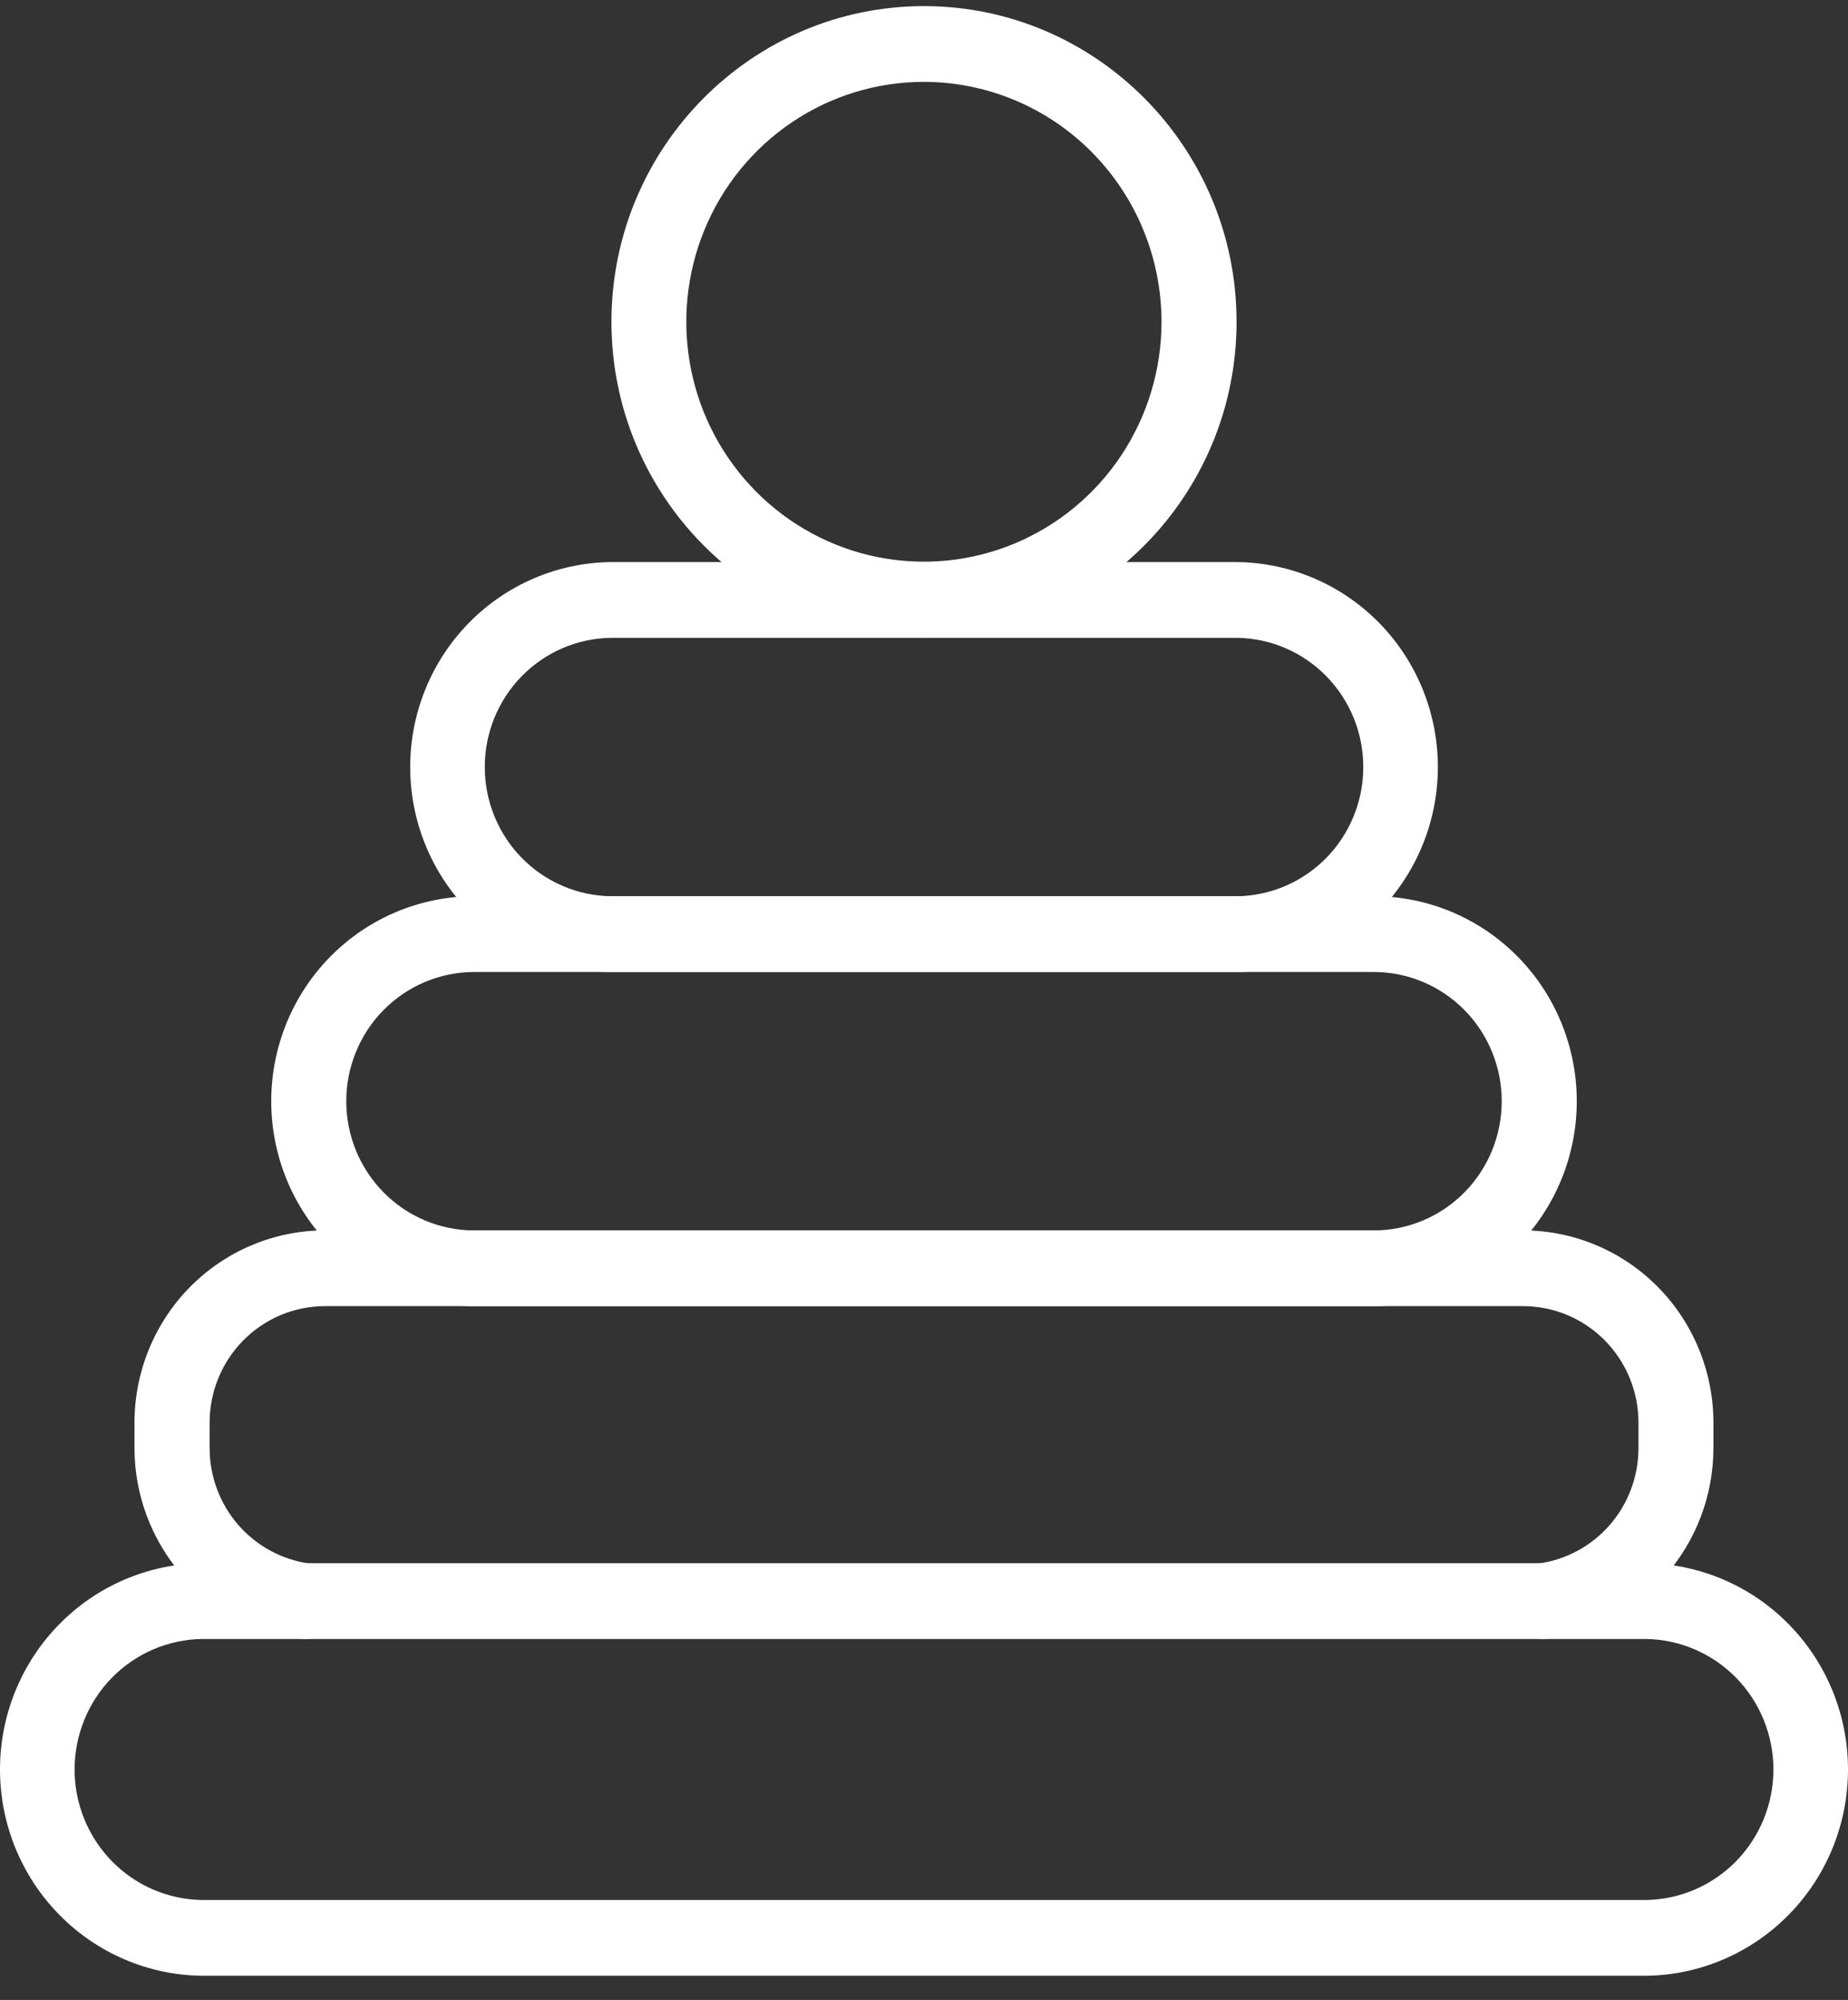
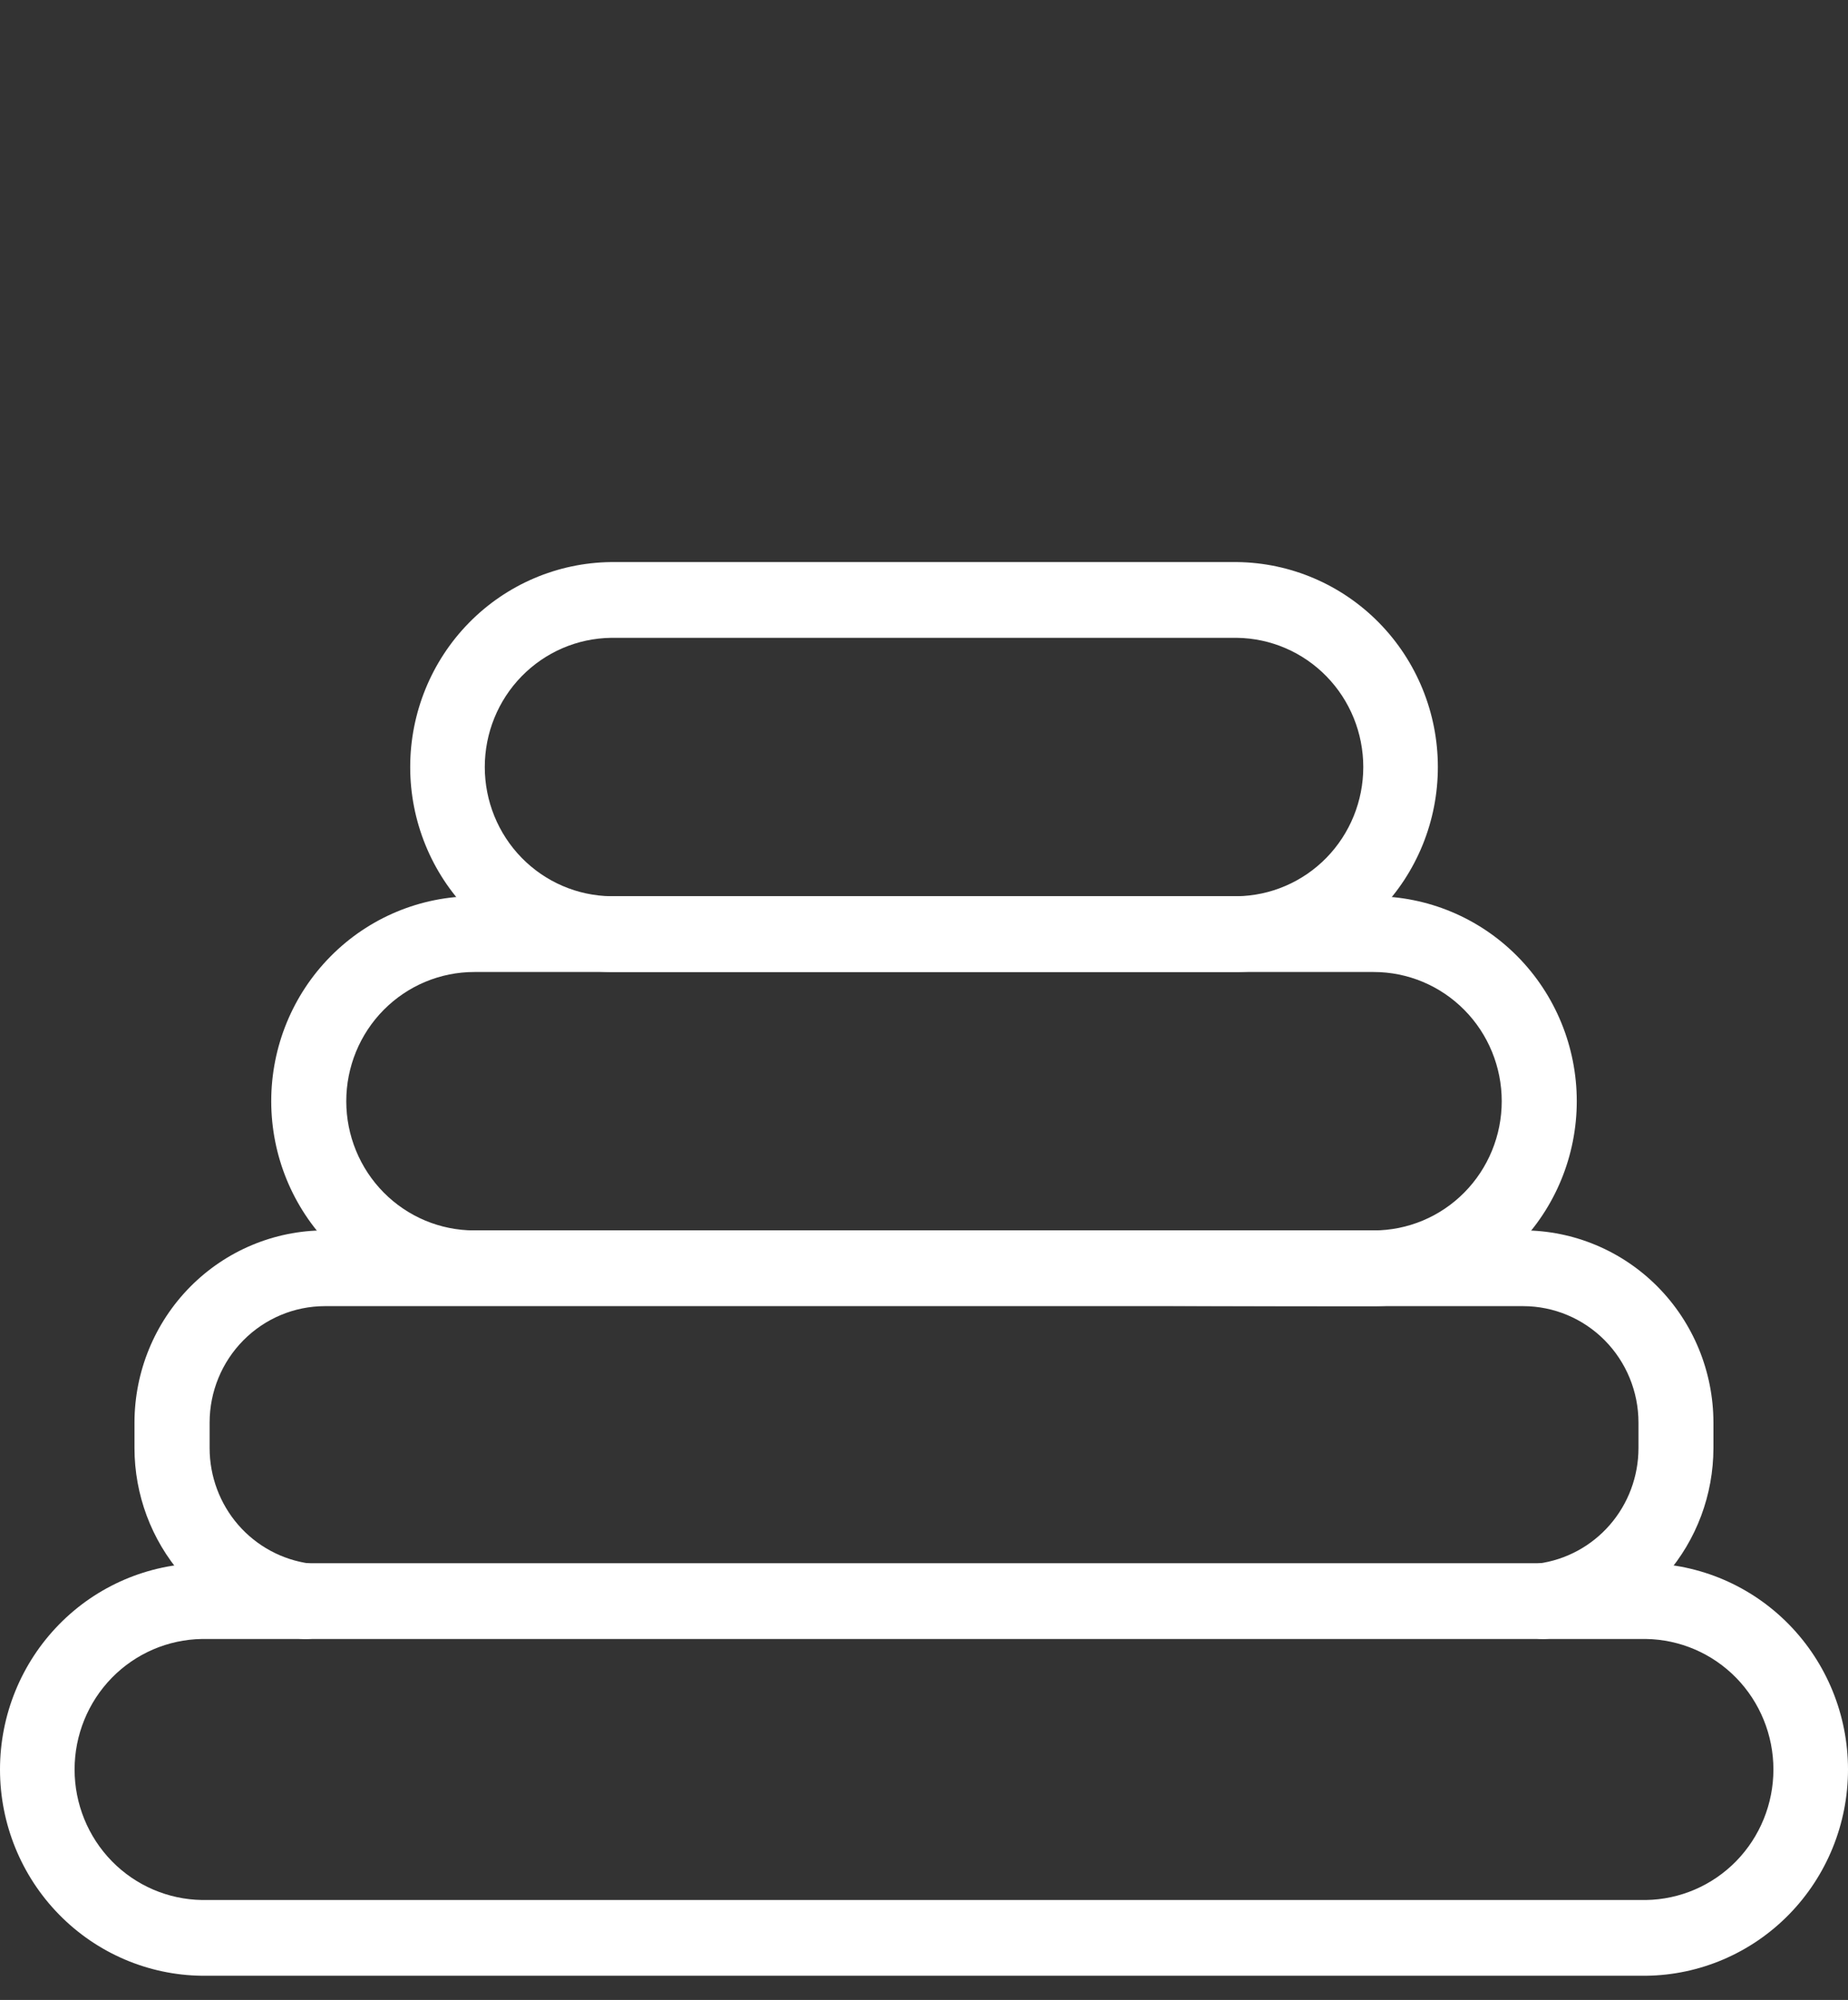
<svg xmlns="http://www.w3.org/2000/svg" width="61" height="66" viewBox="0 0 61 66" fill="none">
  <rect x="0" y="0" width="61" height="66" fill="#333333" stroke="none" />
  <path d="M54.329 65.202H6.671C4.895 65.183 3.199 64.457 1.95 63.182C0.701 61.908 0 60.188 0 58.395C0 56.602 0.701 54.882 1.95 53.608C3.199 52.333 4.895 51.608 6.671 51.588H54.329C56.105 51.608 57.801 52.333 59.05 53.608C60.299 54.882 61 56.602 61 58.395C61 60.188 60.299 61.908 59.05 63.182C57.801 64.457 56.105 65.183 54.329 65.202ZM6.671 54.088C5.55 54.104 4.479 54.564 3.691 55.37C2.904 56.176 2.462 57.263 2.462 58.395C2.462 59.527 2.904 60.614 3.691 61.42C4.479 62.226 5.55 62.686 6.671 62.702H54.329C55.45 62.686 56.521 62.226 57.309 61.42C58.096 60.614 58.538 59.527 58.538 58.395C58.538 57.263 58.096 56.176 57.309 55.37C56.521 54.564 55.45 54.104 54.329 54.088H6.671Z" fill="white" />
  <path d="M50.932 54.089C50.617 54.089 50.315 53.967 50.086 53.749C49.857 53.532 49.719 53.234 49.699 52.917C49.679 52.601 49.78 52.288 49.98 52.043C50.18 51.798 50.465 51.64 50.777 51.599C51.692 51.476 52.531 51.022 53.139 50.322C53.748 49.621 54.083 48.721 54.084 47.79V46.945C54.083 45.927 53.682 44.951 52.969 44.231C52.256 43.511 51.289 43.105 50.28 43.104H10.723C9.714 43.105 8.747 43.511 8.034 44.231C7.321 44.951 6.92 45.927 6.919 46.945V47.79C6.92 48.721 7.255 49.62 7.862 50.321C8.47 51.021 9.309 51.475 10.223 51.599C10.386 51.618 10.544 51.67 10.687 51.751C10.83 51.832 10.956 51.941 11.057 52.071C11.158 52.202 11.233 52.351 11.276 52.511C11.319 52.671 11.331 52.838 11.31 53.002C11.289 53.166 11.235 53.325 11.153 53.468C11.071 53.612 10.961 53.737 10.83 53.837C10.699 53.937 10.55 54.01 10.391 54.052C10.232 54.093 10.066 54.102 9.904 54.078C8.393 53.876 7.006 53.127 6.001 51.97C4.996 50.814 4.441 49.328 4.439 47.79V46.945C4.441 45.264 5.103 43.653 6.28 42.464C7.458 41.275 9.054 40.606 10.72 40.604H50.277C51.943 40.606 53.539 41.275 54.717 42.464C55.894 43.653 56.556 45.264 56.558 46.945V47.79C56.556 49.328 56.001 50.814 54.995 51.97C53.99 53.127 52.604 53.876 51.093 54.078C51.04 54.085 50.986 54.089 50.932 54.089Z" fill="white" />
-   <path d="M45.346 43.104H15.654C13.877 43.104 12.173 42.391 10.916 41.123C9.659 39.854 8.953 38.134 8.953 36.34C8.953 34.546 9.659 32.825 10.916 31.557C12.173 30.288 13.877 29.576 15.654 29.576H45.346C47.123 29.576 48.827 30.288 50.084 31.557C51.341 32.825 52.047 34.546 52.047 36.34C52.047 38.134 51.341 39.854 50.084 41.123C48.827 42.391 47.123 43.104 45.346 43.104ZM15.654 32.077C14.534 32.077 13.46 32.526 12.667 33.326C11.875 34.125 11.43 35.21 11.43 36.341C11.43 37.472 11.875 38.556 12.667 39.356C13.46 40.156 14.534 40.605 15.654 40.605H45.346C46.466 40.605 47.541 40.156 48.333 39.356C49.125 38.556 49.57 37.472 49.57 36.341C49.57 35.21 49.125 34.125 48.333 33.326C47.541 32.526 46.466 32.077 45.346 32.077H15.654Z" fill="white" />
+   <path d="M45.346 43.104C13.877 43.104 12.173 42.391 10.916 41.123C9.659 39.854 8.953 38.134 8.953 36.34C8.953 34.546 9.659 32.825 10.916 31.557C12.173 30.288 13.877 29.576 15.654 29.576H45.346C47.123 29.576 48.827 30.288 50.084 31.557C51.341 32.825 52.047 34.546 52.047 36.34C52.047 38.134 51.341 39.854 50.084 41.123C48.827 42.391 47.123 43.104 45.346 43.104ZM15.654 32.077C14.534 32.077 13.46 32.526 12.667 33.326C11.875 34.125 11.43 35.21 11.43 36.341C11.43 37.472 11.875 38.556 12.667 39.356C13.46 40.156 14.534 40.605 15.654 40.605H45.346C46.466 40.605 47.541 40.156 48.333 39.356C49.125 38.556 49.57 37.472 49.57 36.341C49.57 35.21 49.125 34.125 48.333 33.326C47.541 32.526 46.466 32.077 45.346 32.077H15.654Z" fill="white" />
  <path d="M40.833 32.077H20.169C18.404 32.057 16.718 31.337 15.477 30.07C14.236 28.804 13.54 27.094 13.54 25.313C13.54 23.532 14.236 21.822 15.477 20.556C16.718 19.29 18.404 18.569 20.169 18.549H40.833C42.597 18.569 44.283 19.29 45.524 20.556C46.766 21.822 47.462 23.532 47.462 25.313C47.462 27.094 46.766 28.804 45.524 30.07C44.283 31.337 42.597 32.057 40.833 32.077ZM20.169 21.049C19.058 21.064 17.999 21.52 17.219 22.318C16.439 23.116 16.002 24.192 16.002 25.313C16.002 26.434 16.439 27.51 17.219 28.308C17.999 29.106 19.058 29.561 20.169 29.577H40.833C41.943 29.561 43.003 29.106 43.783 28.308C44.563 27.51 45 26.434 45 25.313C45 24.192 44.563 23.116 43.783 22.318C43.003 21.52 41.943 21.064 40.833 21.049H20.169Z" fill="white" />
-   <path d="M30.5 21.036C24.811 21.036 20.183 16.363 20.183 10.619C20.183 4.874 24.811 0.202 30.5 0.202C36.188 0.202 40.817 4.875 40.817 10.619C40.817 16.363 36.188 21.036 30.5 21.036ZM30.5 2.702C28.949 2.701 27.432 3.165 26.142 4.034C24.852 4.904 23.846 6.14 23.252 7.587C22.658 9.034 22.502 10.626 22.804 12.162C23.106 13.697 23.853 15.108 24.95 16.216C26.047 17.324 27.444 18.078 28.966 18.384C30.487 18.689 32.064 18.533 33.498 17.934C34.931 17.334 36.156 16.32 37.018 15.018C37.88 13.716 38.34 12.185 38.34 10.619C38.338 8.52 37.512 6.508 36.042 5.024C34.572 3.539 32.579 2.704 30.5 2.702Z" fill="white" />
</svg>